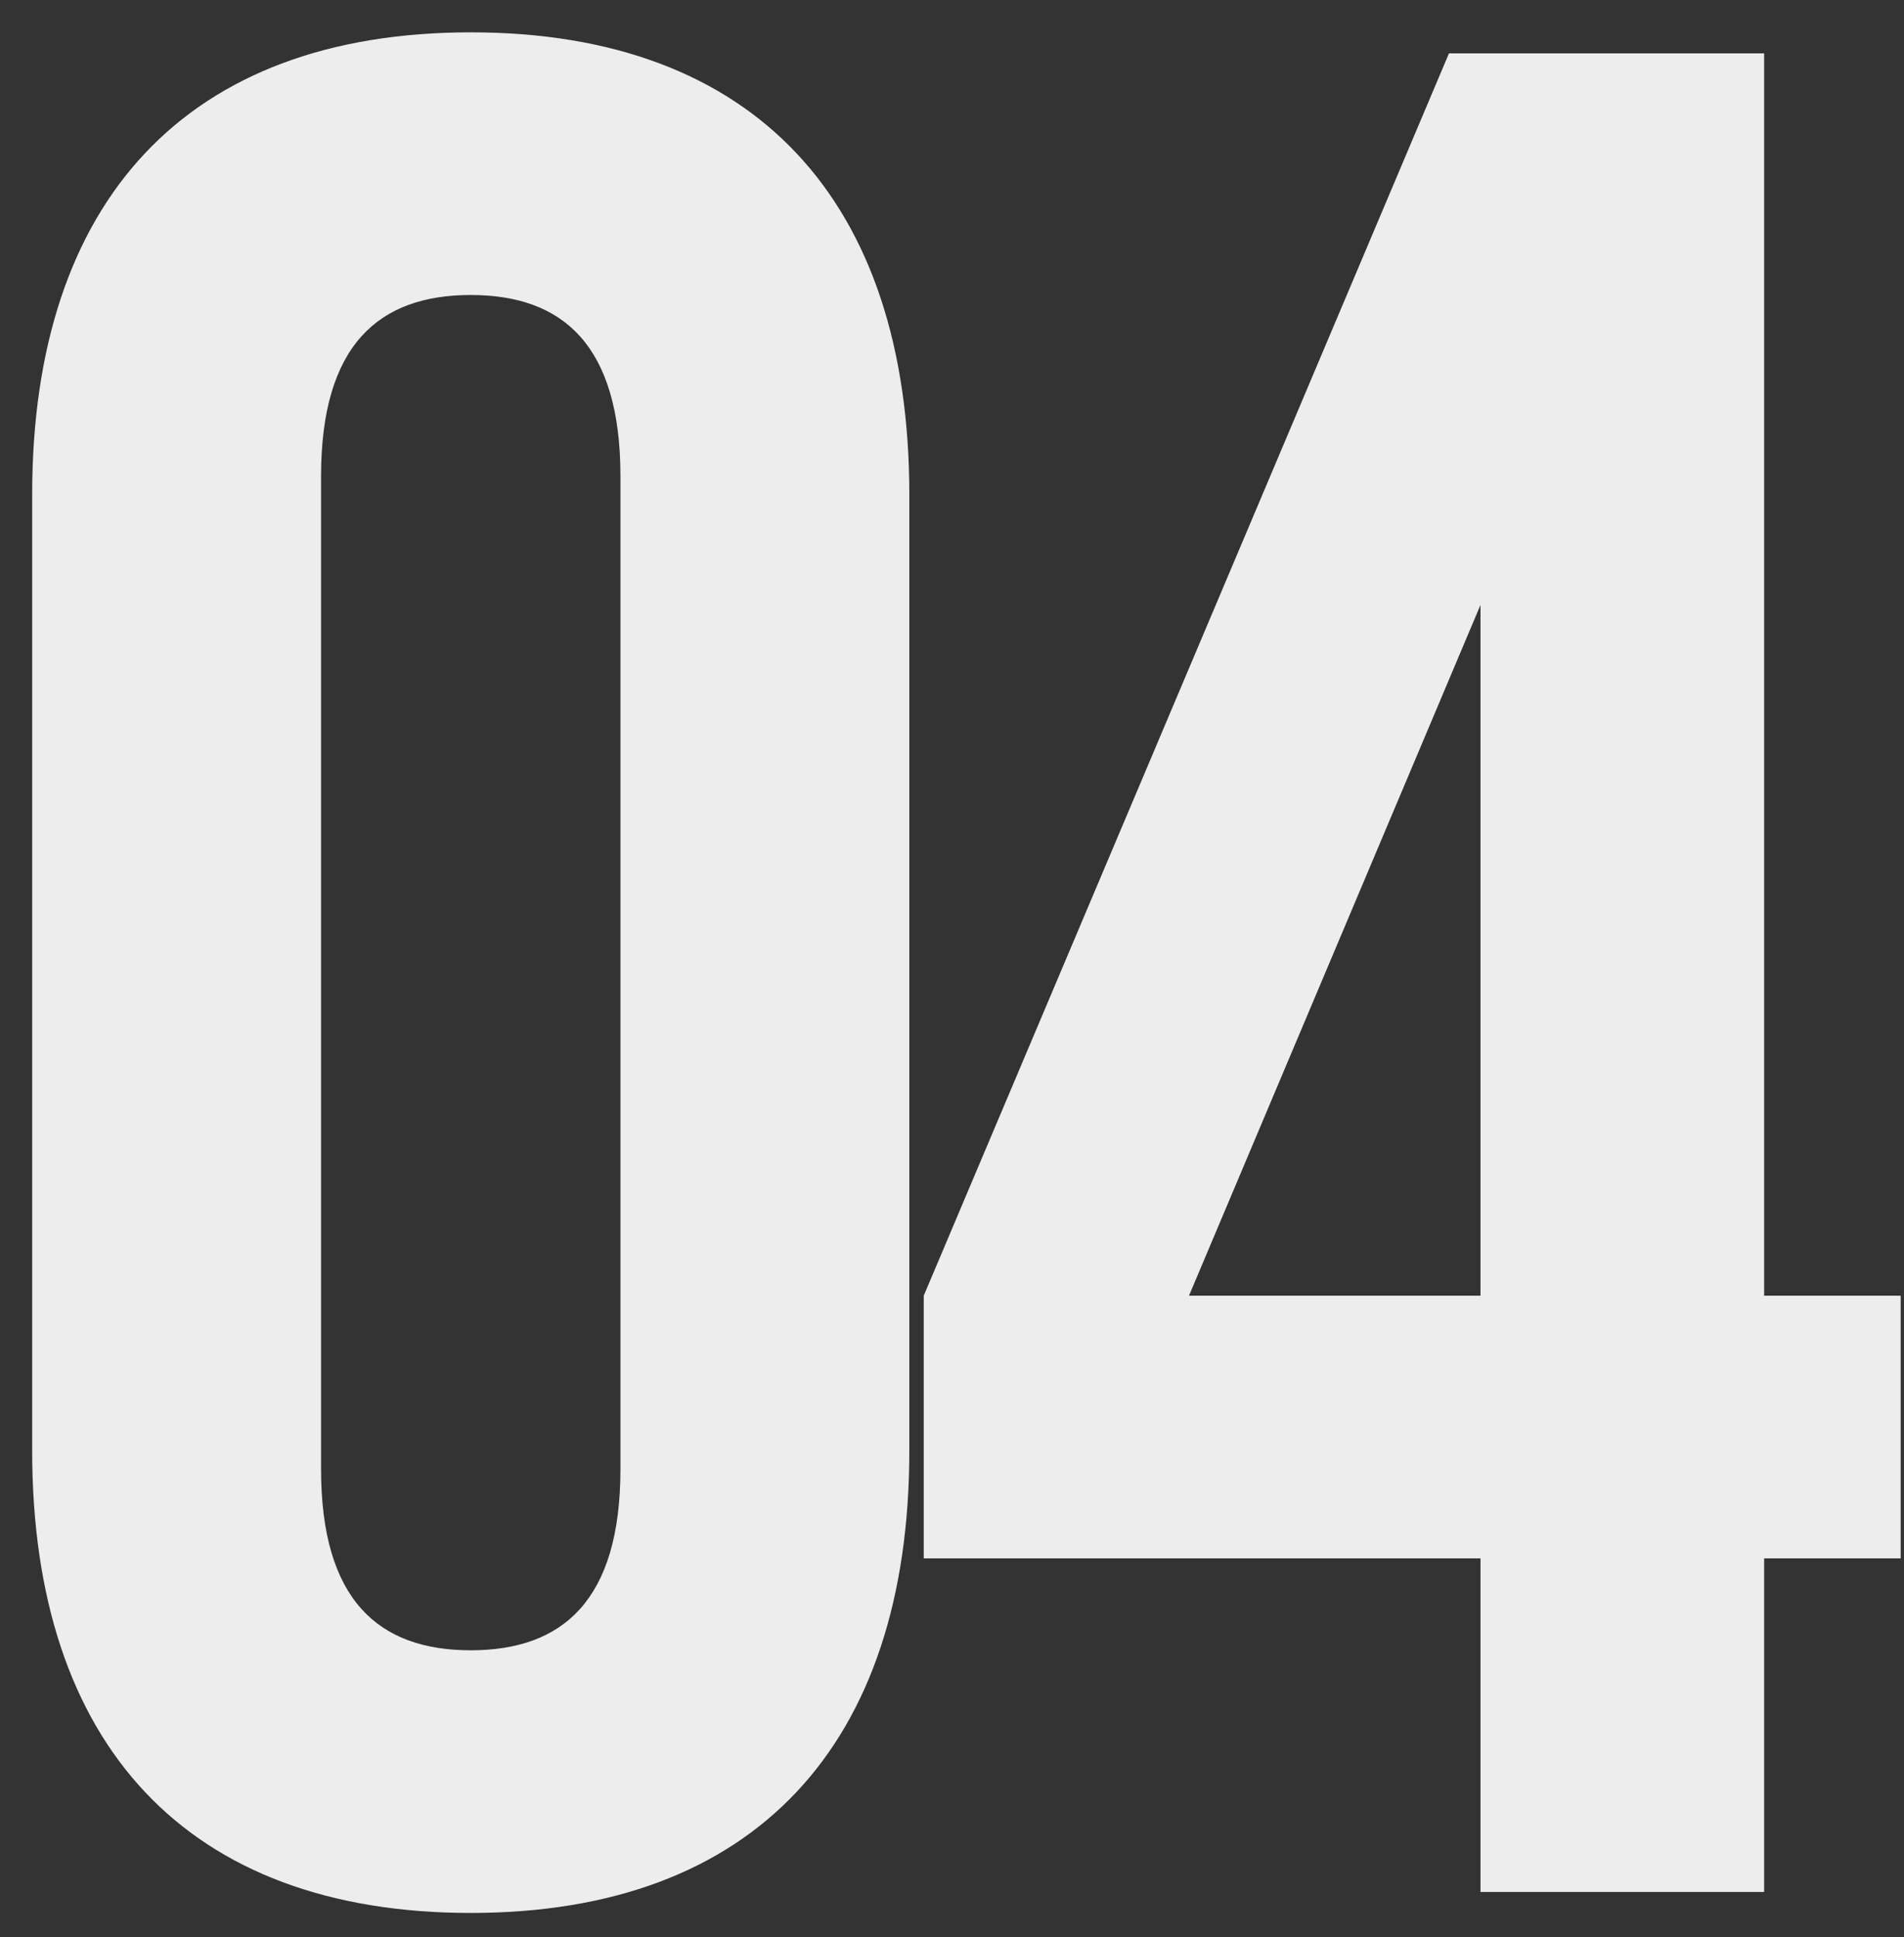
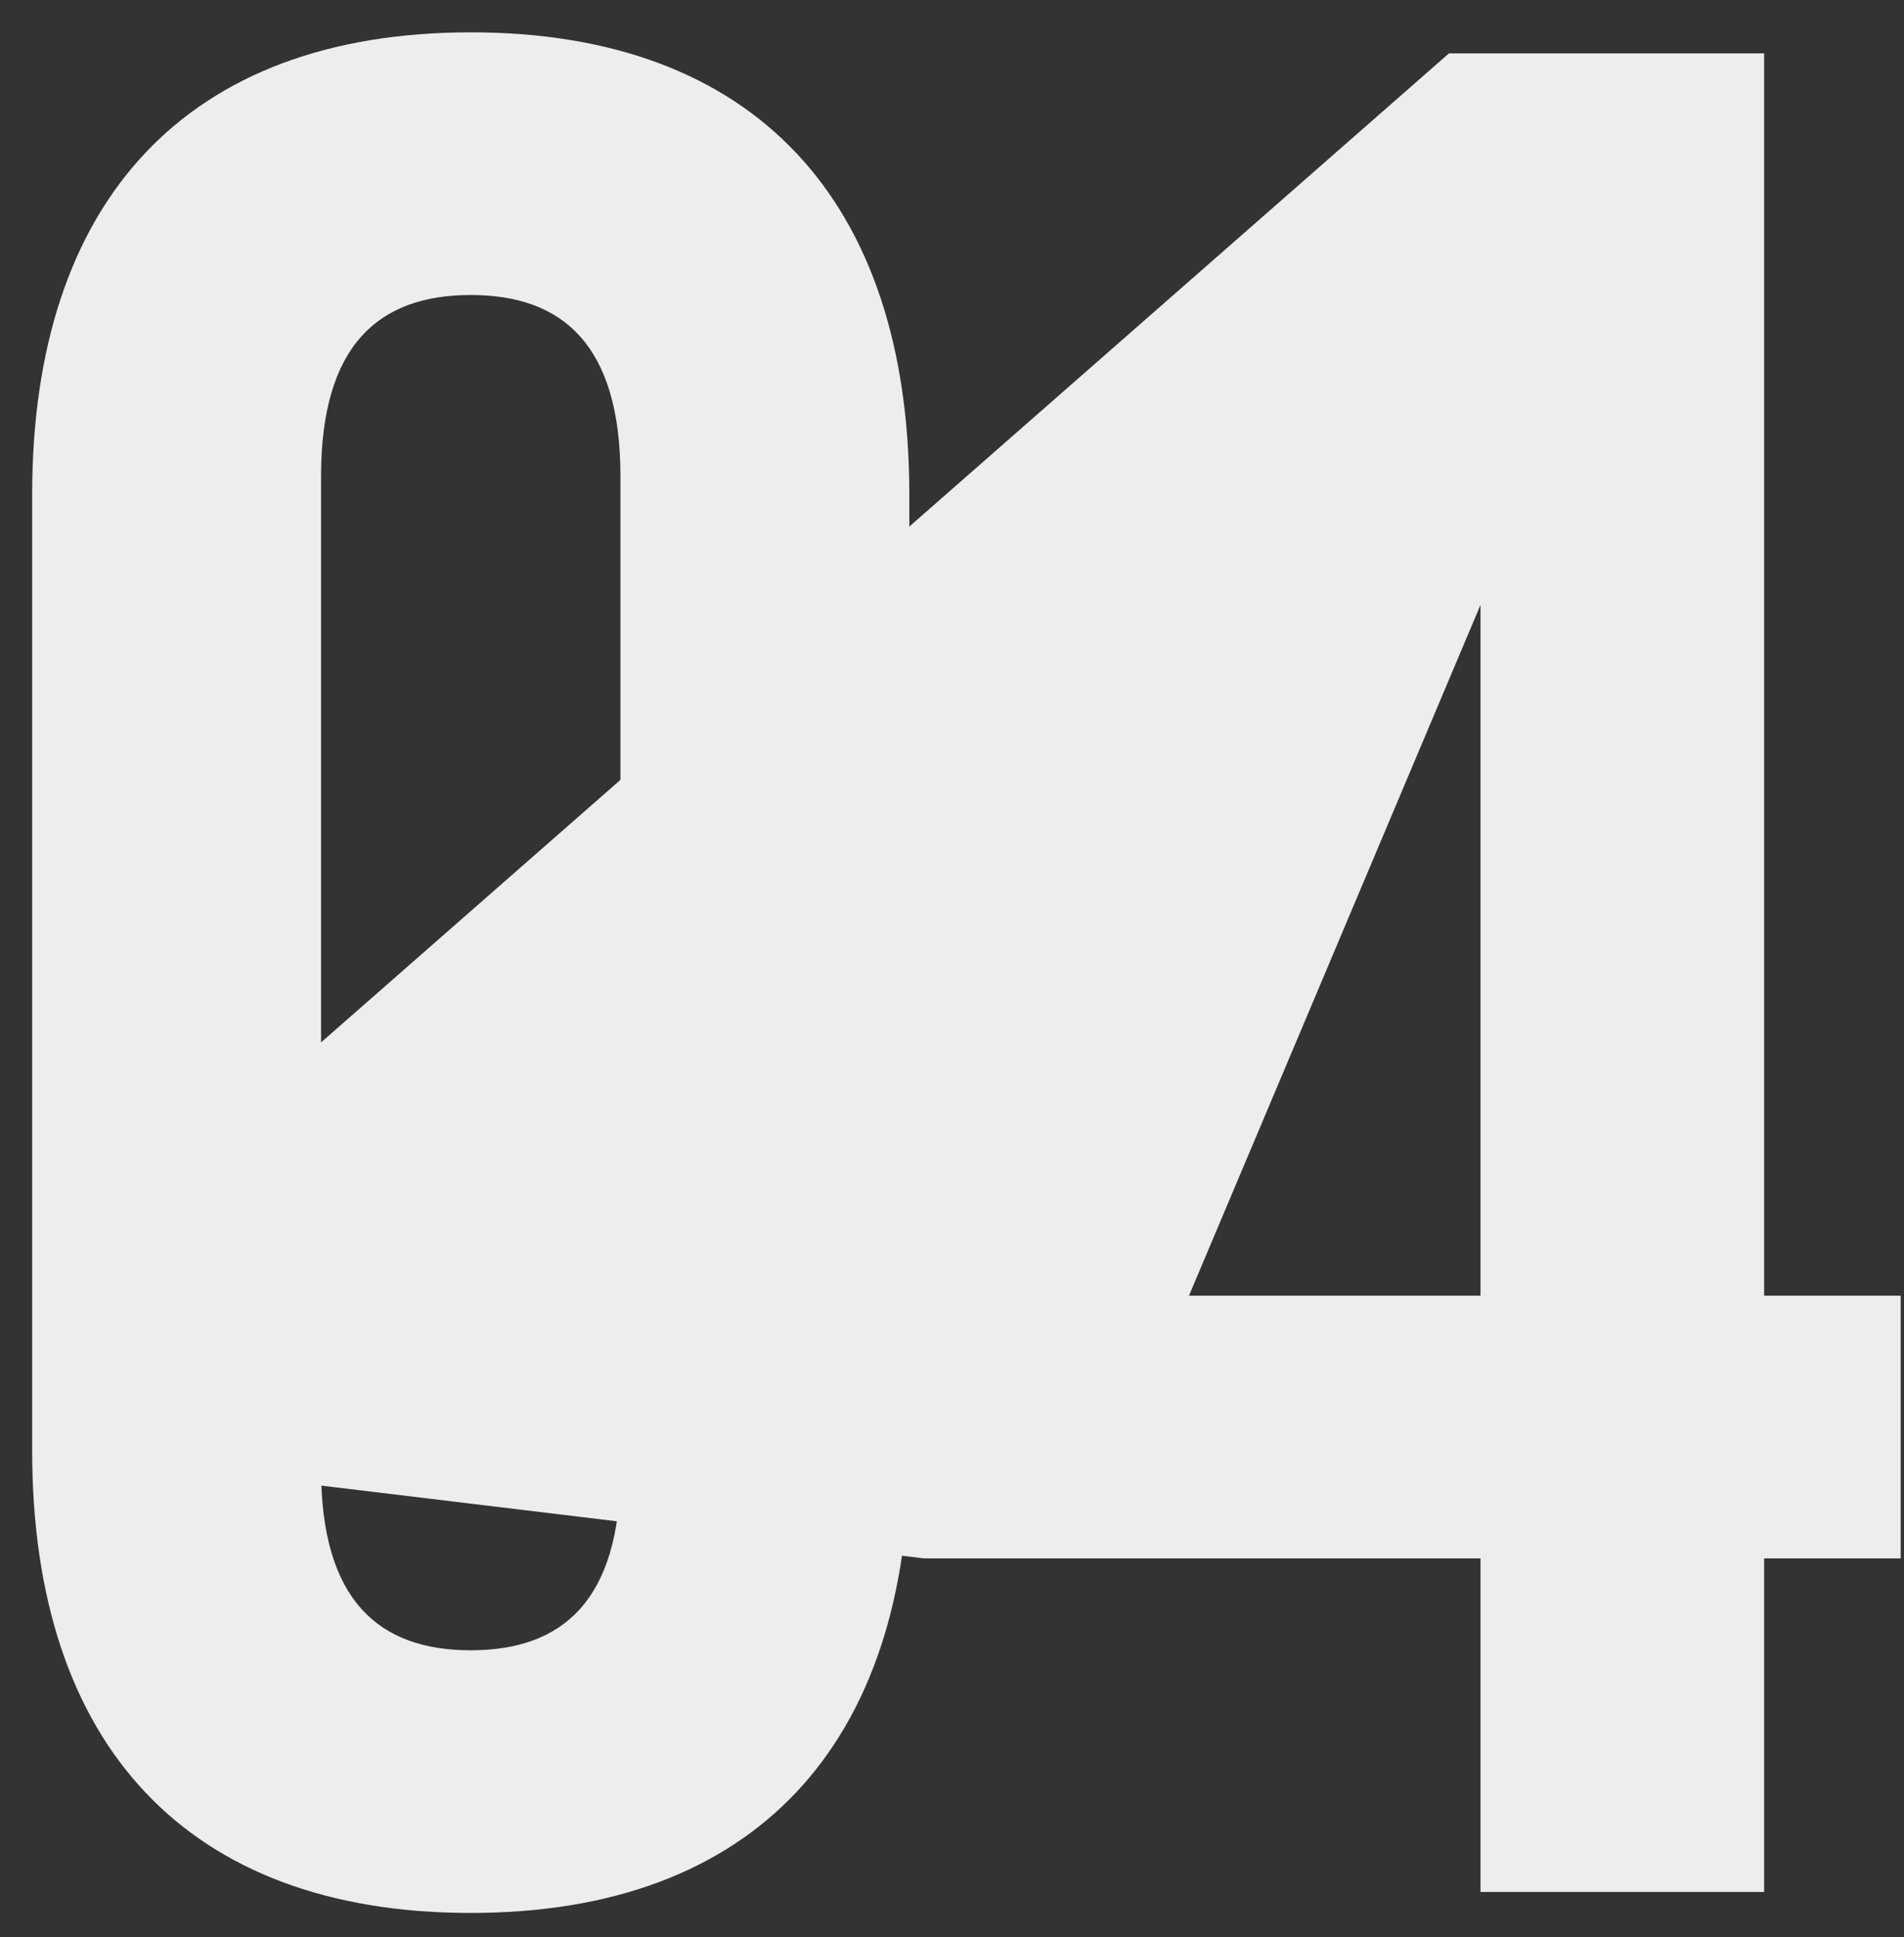
<svg xmlns="http://www.w3.org/2000/svg" width="58" height="59" viewBox="0 0 58 59" fill="none">
  <rect x="0" y="0" width="58" height="59" fill="#333333" stroke="none" />
-   <path d="M9.78 14.505V44.745C9.78 48.745 11.54 50.265 14.34 50.265C17.14 50.265 18.9 48.745 18.9 44.745V14.505C18.9 10.505 17.14 8.985 14.34 8.985C11.54 8.985 9.78 10.505 9.78 14.505ZM0.98 44.185V15.065C0.98 6.105 5.7 0.985 14.34 0.985C22.98 0.985 27.7 6.105 27.7 15.065V44.185C27.7 53.145 22.98 58.265 14.34 58.265C5.7 58.265 0.98 53.145 0.98 44.185ZM28.139 47.465V39.465L44.139 1.625H53.739V39.465H57.899V47.465H53.739V57.625H45.099V47.465H28.139ZM36.219 39.465H45.099V18.425L36.219 39.465Z" fill="#EDEDED" />
+   <path d="M9.78 14.505V44.745C9.78 48.745 11.54 50.265 14.34 50.265C17.14 50.265 18.9 48.745 18.9 44.745V14.505C18.9 10.505 17.14 8.985 14.34 8.985C11.54 8.985 9.78 10.505 9.78 14.505ZM0.98 44.185V15.065C0.98 6.105 5.7 0.985 14.34 0.985C22.98 0.985 27.7 6.105 27.7 15.065V44.185C27.7 53.145 22.98 58.265 14.34 58.265C5.7 58.265 0.98 53.145 0.98 44.185ZV39.465L44.139 1.625H53.739V39.465H57.899V47.465H53.739V57.625H45.099V47.465H28.139ZM36.219 39.465H45.099V18.425L36.219 39.465Z" fill="#EDEDED" />
</svg>